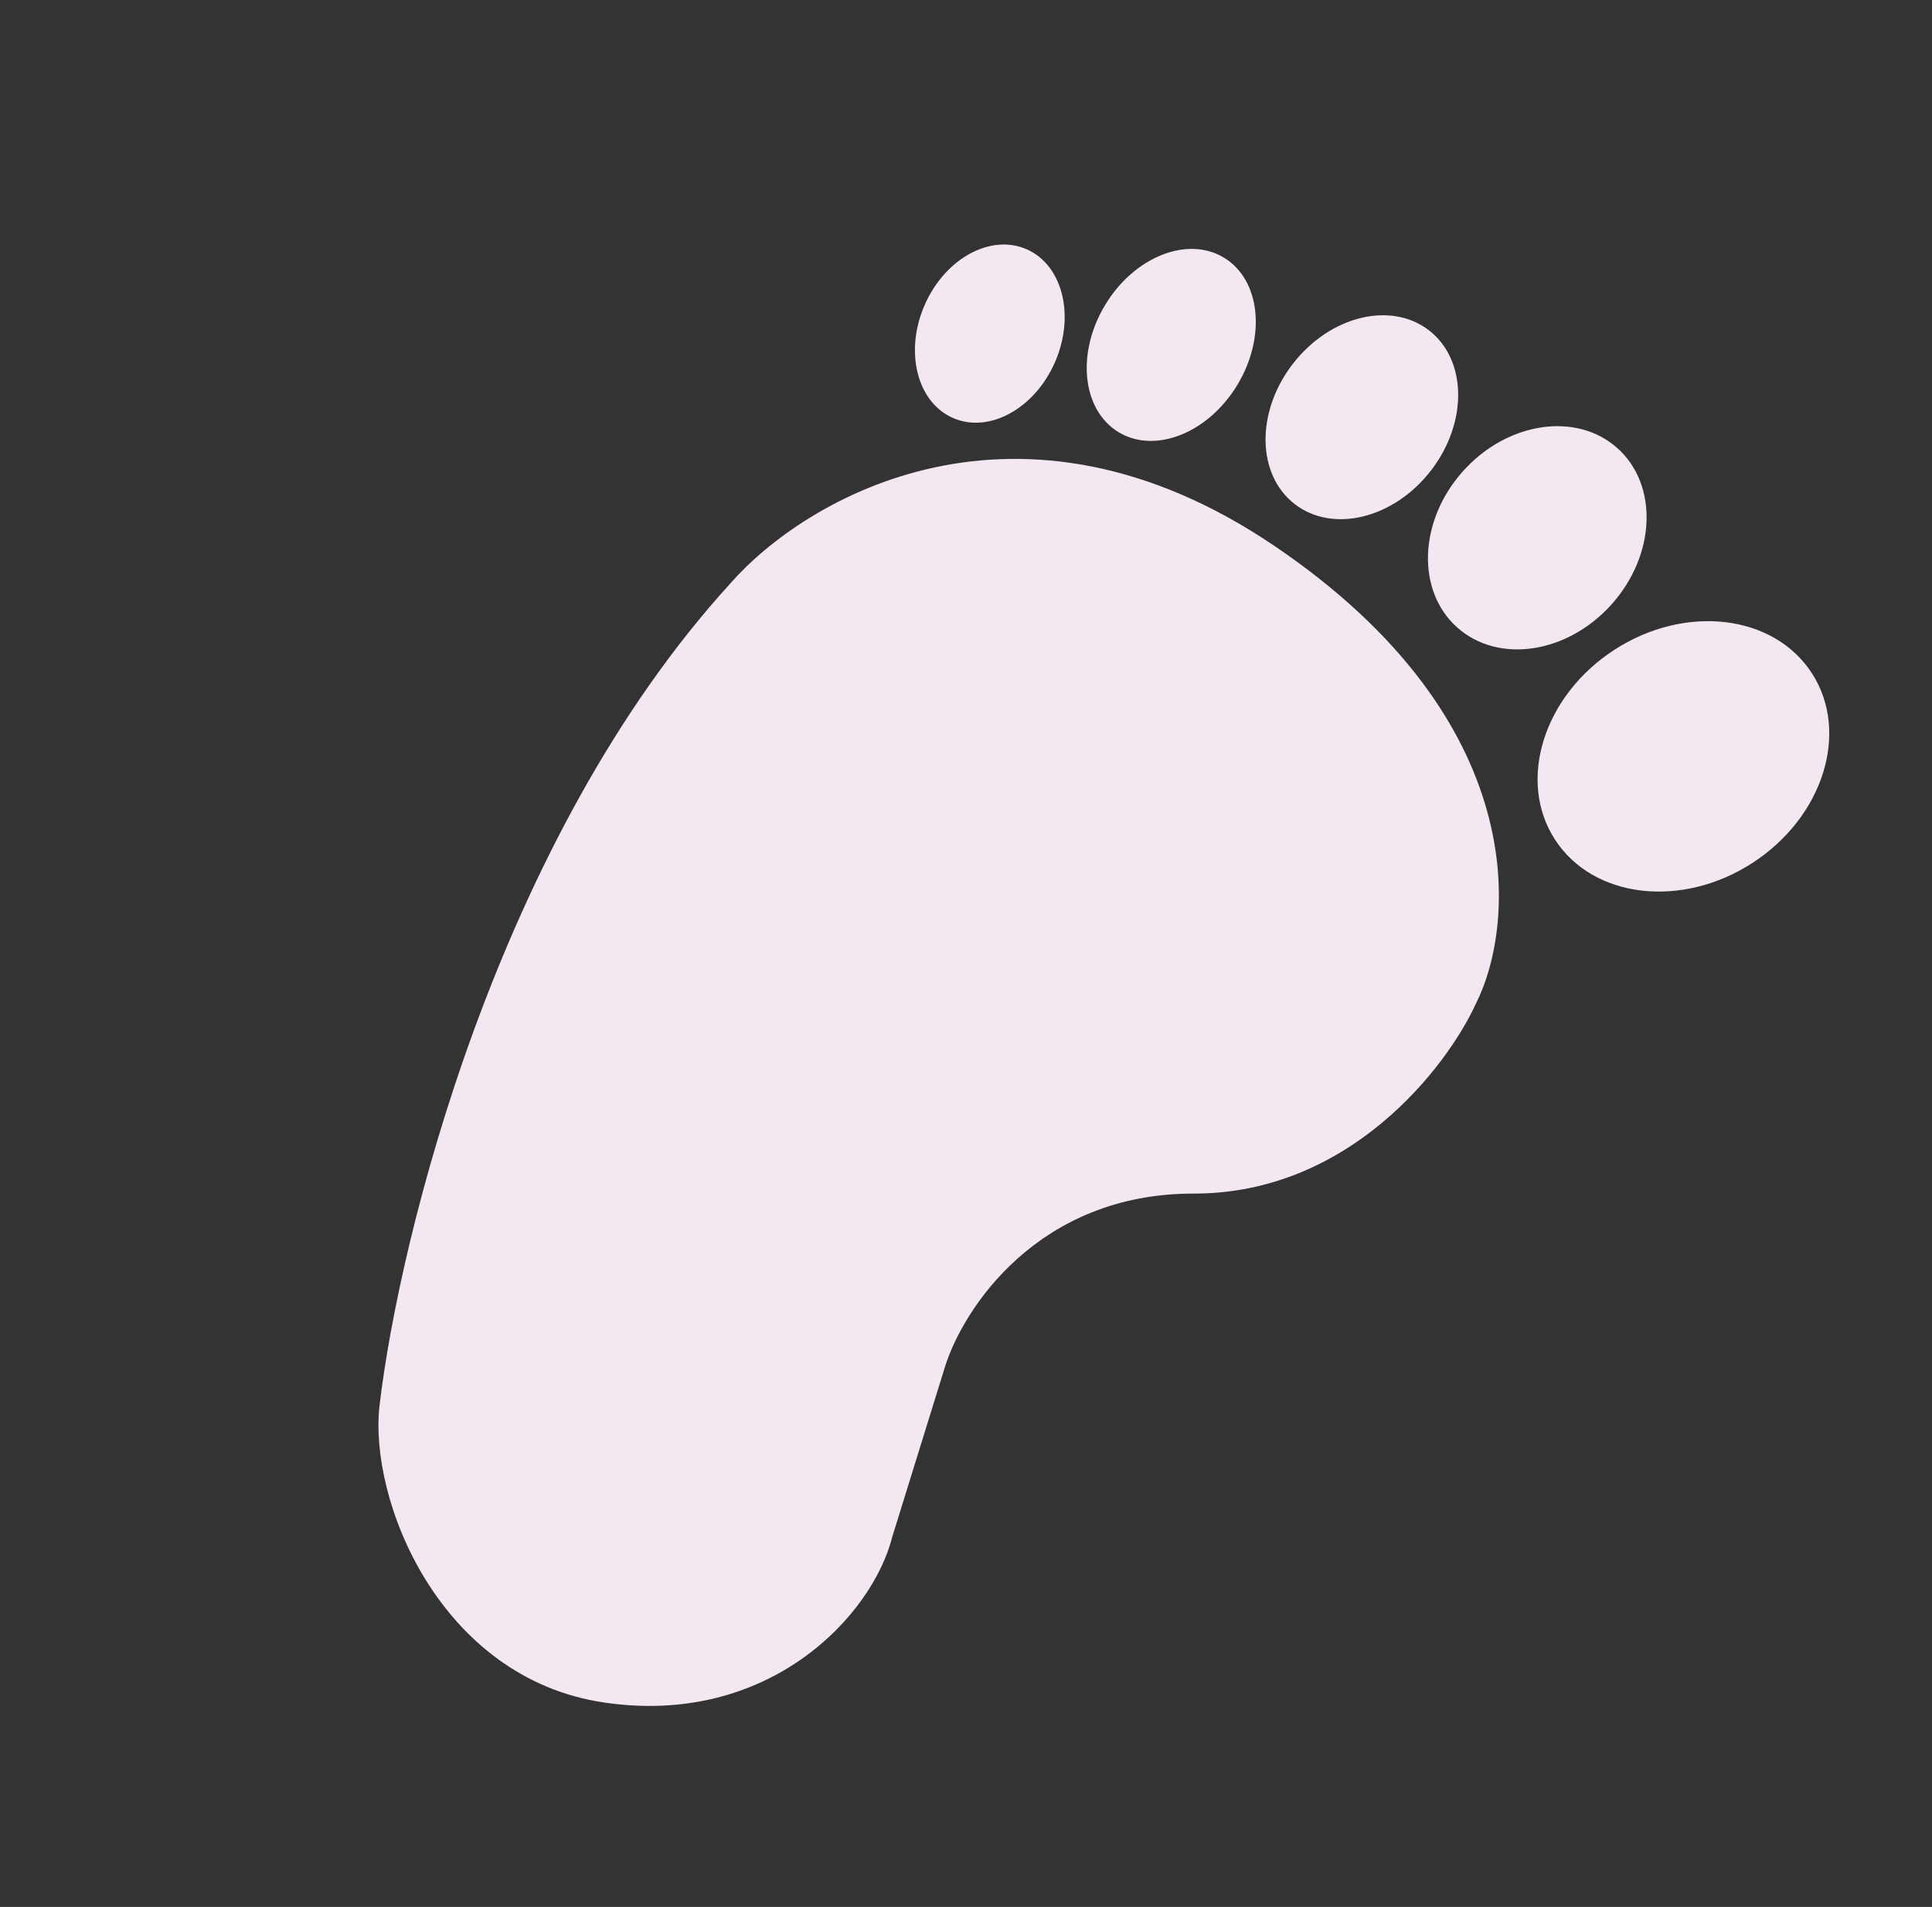
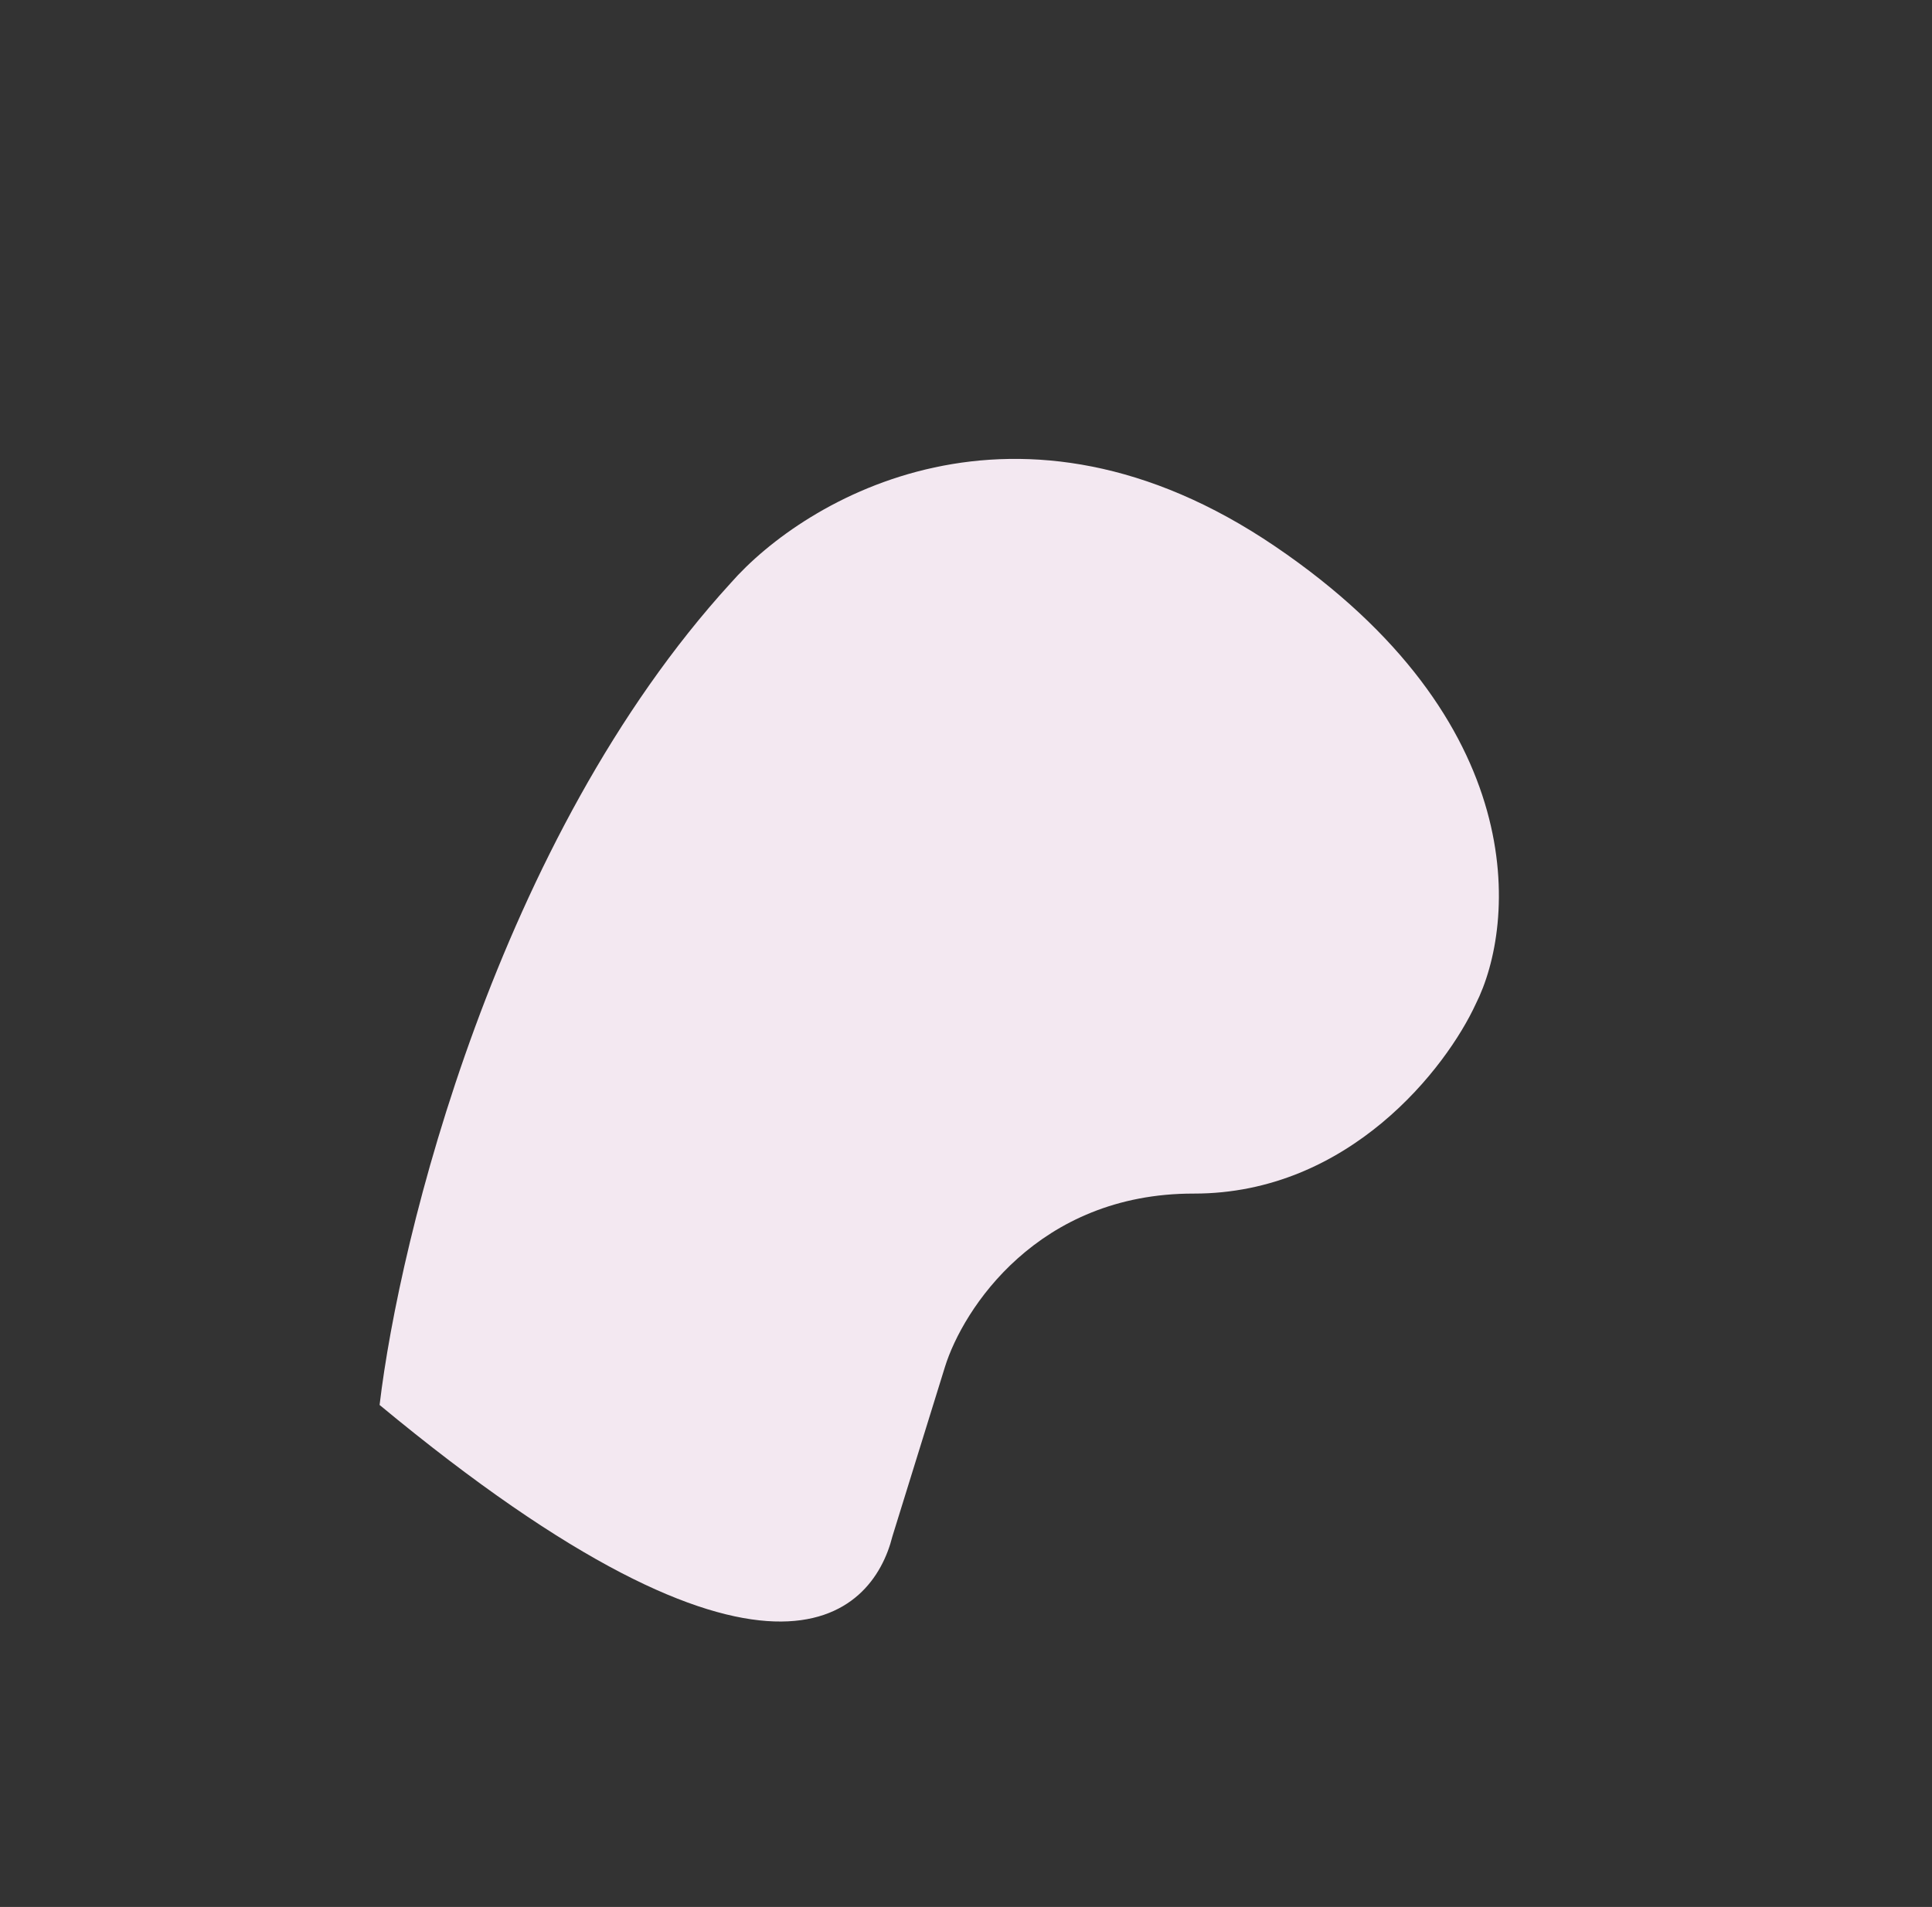
<svg xmlns="http://www.w3.org/2000/svg" width="78" height="77" viewBox="0 0 78 77" fill="none">
  <rect x="0" y="0" width="78" height="77" fill="#333333" stroke="none" />
-   <path d="M51.482 22.063C41.1 15.014 32.497 20.118 29.493 23.551C20.08 33.868 16.125 49.969 15.325 56.73C14.873 60.545 17.73 67.749 24.37 68.742C31.011 69.736 35.221 65.264 36.029 62.036L38.15 55.194C38.876 52.857 41.902 48.186 48.193 48.195C54.485 48.203 58.406 43.094 59.581 40.538C61.207 37.316 61.864 29.112 51.482 22.063Z" fill="#F3E8F1" />
-   <ellipse rx="5.127" ry="6.179" transform="matrix(0.544 0.839 -0.839 0.544 67.964 30.541)" fill="#F3E8F1" />
-   <ellipse rx="4.028" ry="4.854" transform="matrix(0.746 0.666 -0.666 0.746 62.064 21.715)" fill="#F3E8F1" />
-   <ellipse rx="3.525" ry="4.435" transform="matrix(0.791 0.611 -0.611 0.791 54.982 16.847)" fill="#F3E8F1" />
-   <ellipse rx="3.118" ry="4.114" transform="matrix(0.857 0.516 -0.516 0.857 47.287 13.927)" fill="#F3E8F1" />
-   <ellipse rx="2.874" ry="3.718" transform="matrix(0.917 0.398 -0.398 0.917 39.961 13.471)" fill="#F3E8F1" />
+   <path d="M51.482 22.063C41.1 15.014 32.497 20.118 29.493 23.551C20.08 33.868 16.125 49.969 15.325 56.73C31.011 69.736 35.221 65.264 36.029 62.036L38.15 55.194C38.876 52.857 41.902 48.186 48.193 48.195C54.485 48.203 58.406 43.094 59.581 40.538C61.207 37.316 61.864 29.112 51.482 22.063Z" fill="#F3E8F1" />
</svg>